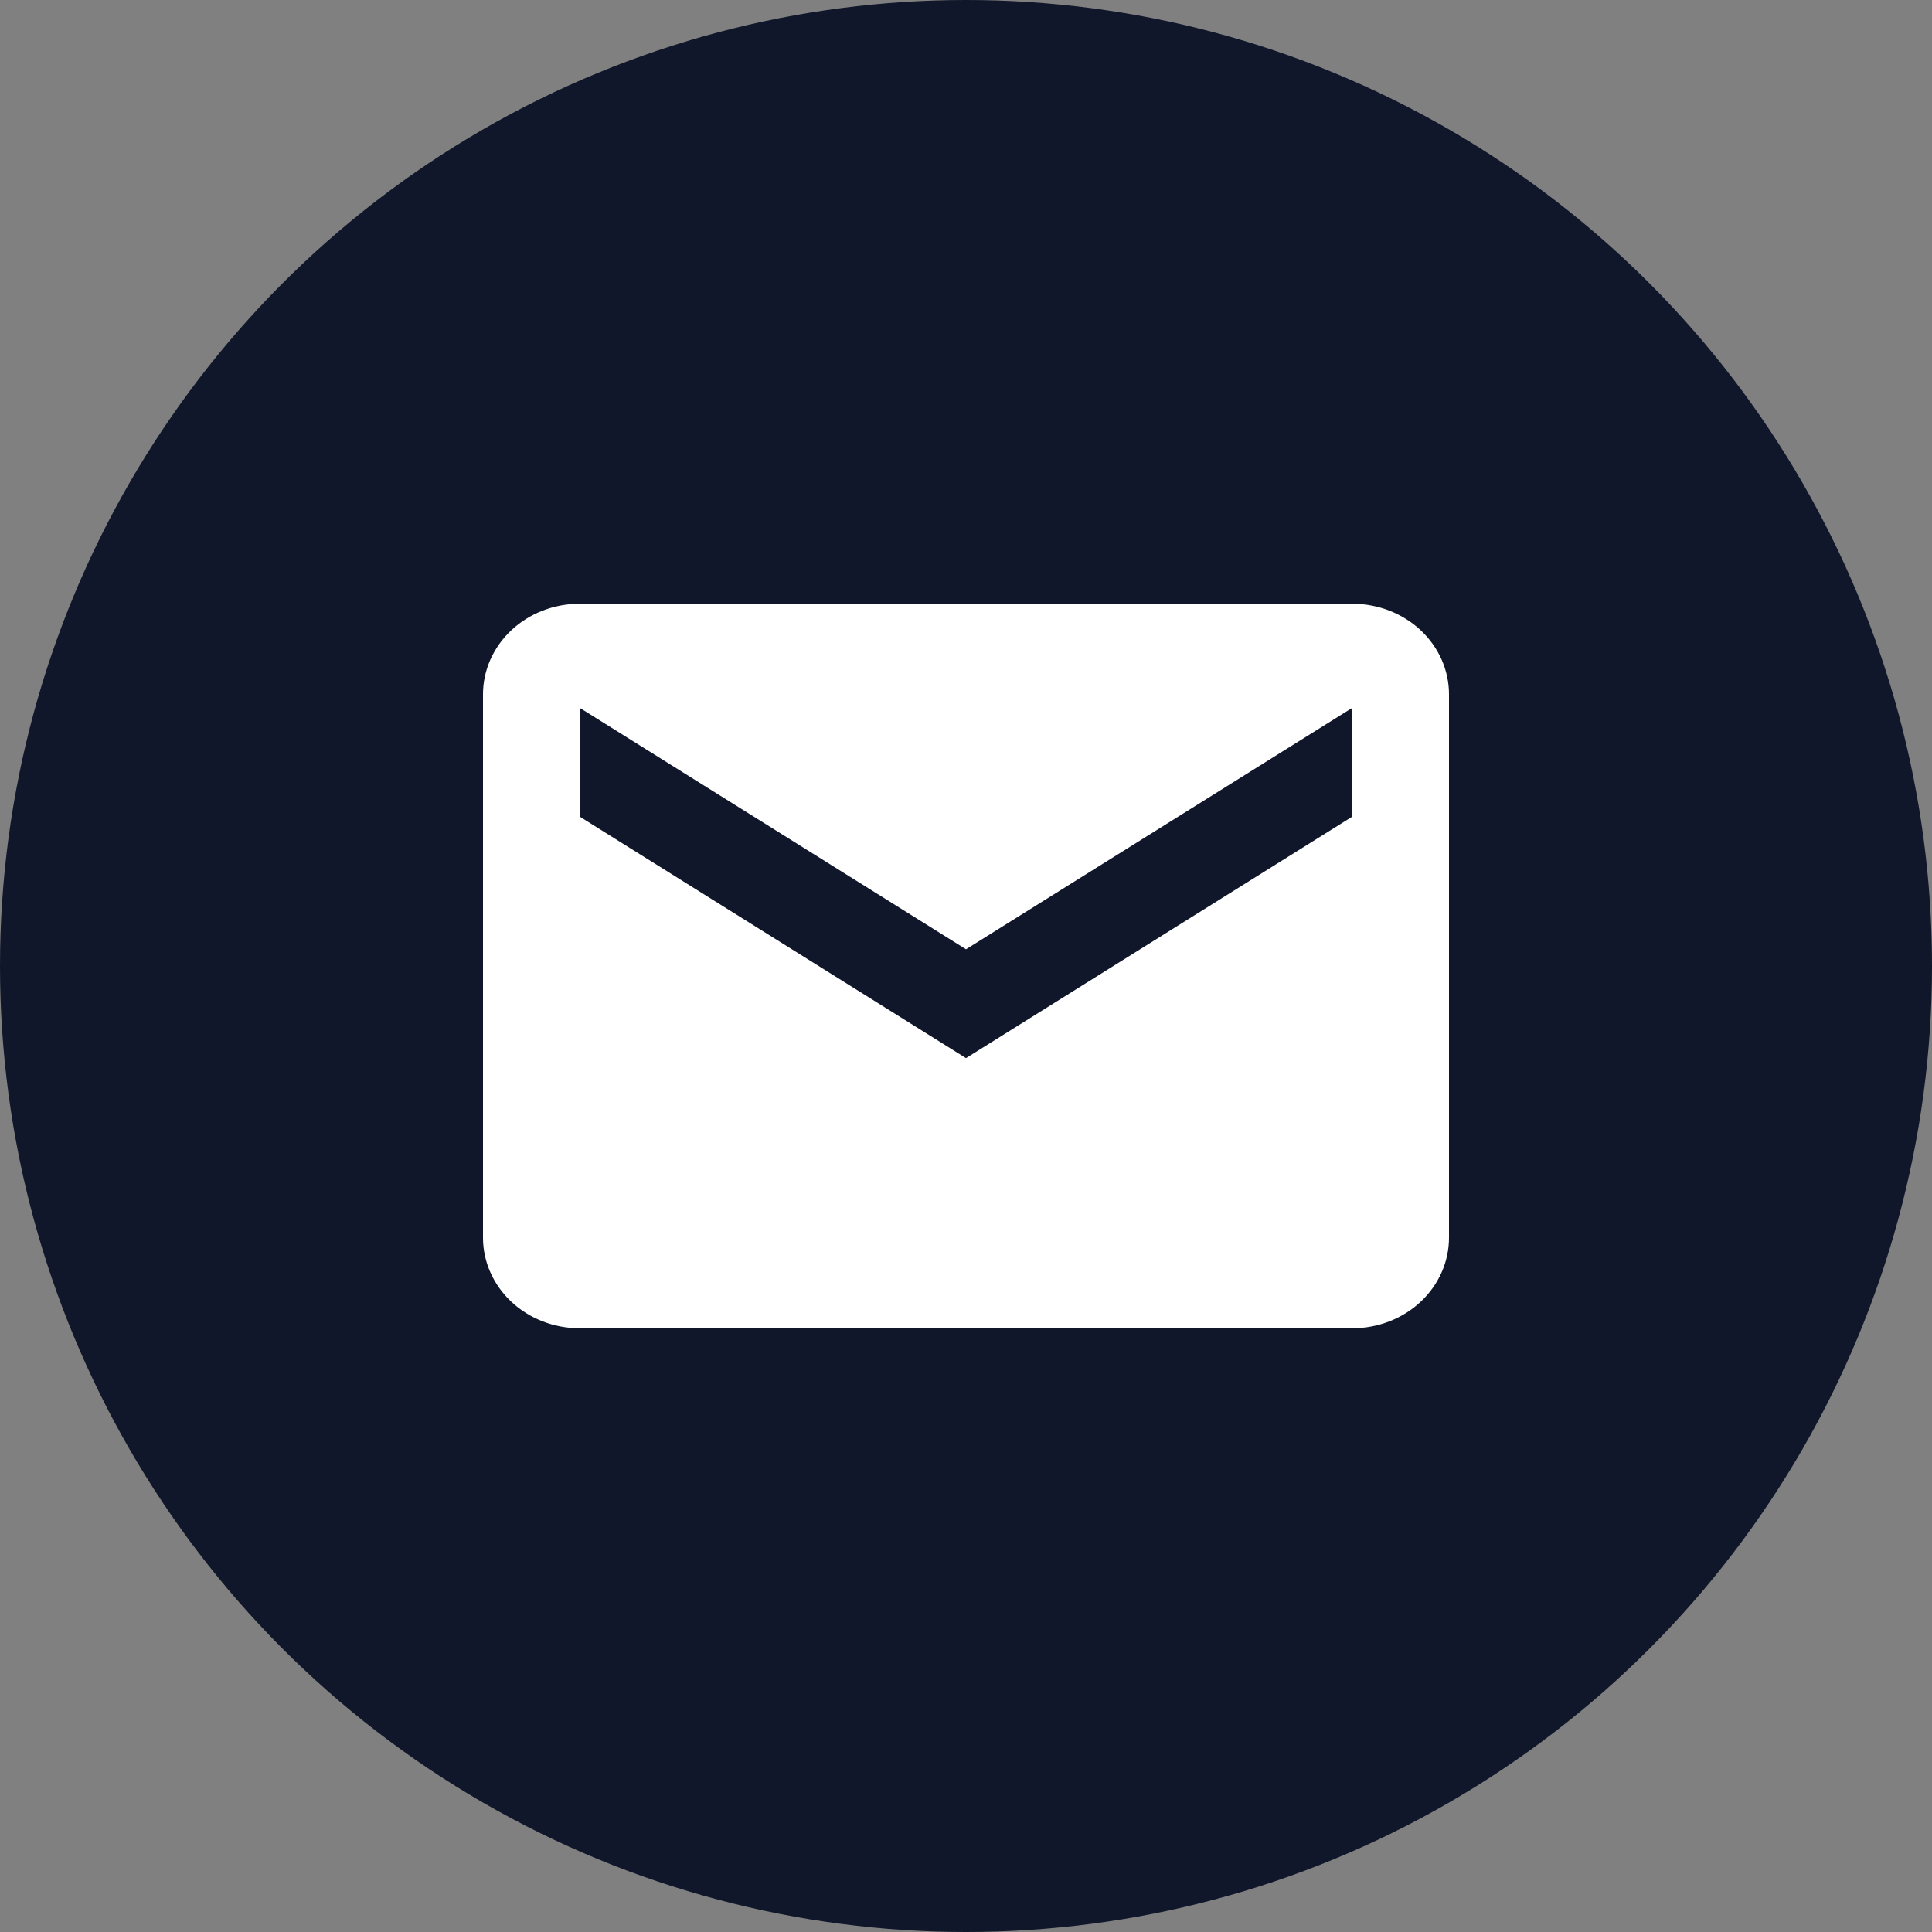
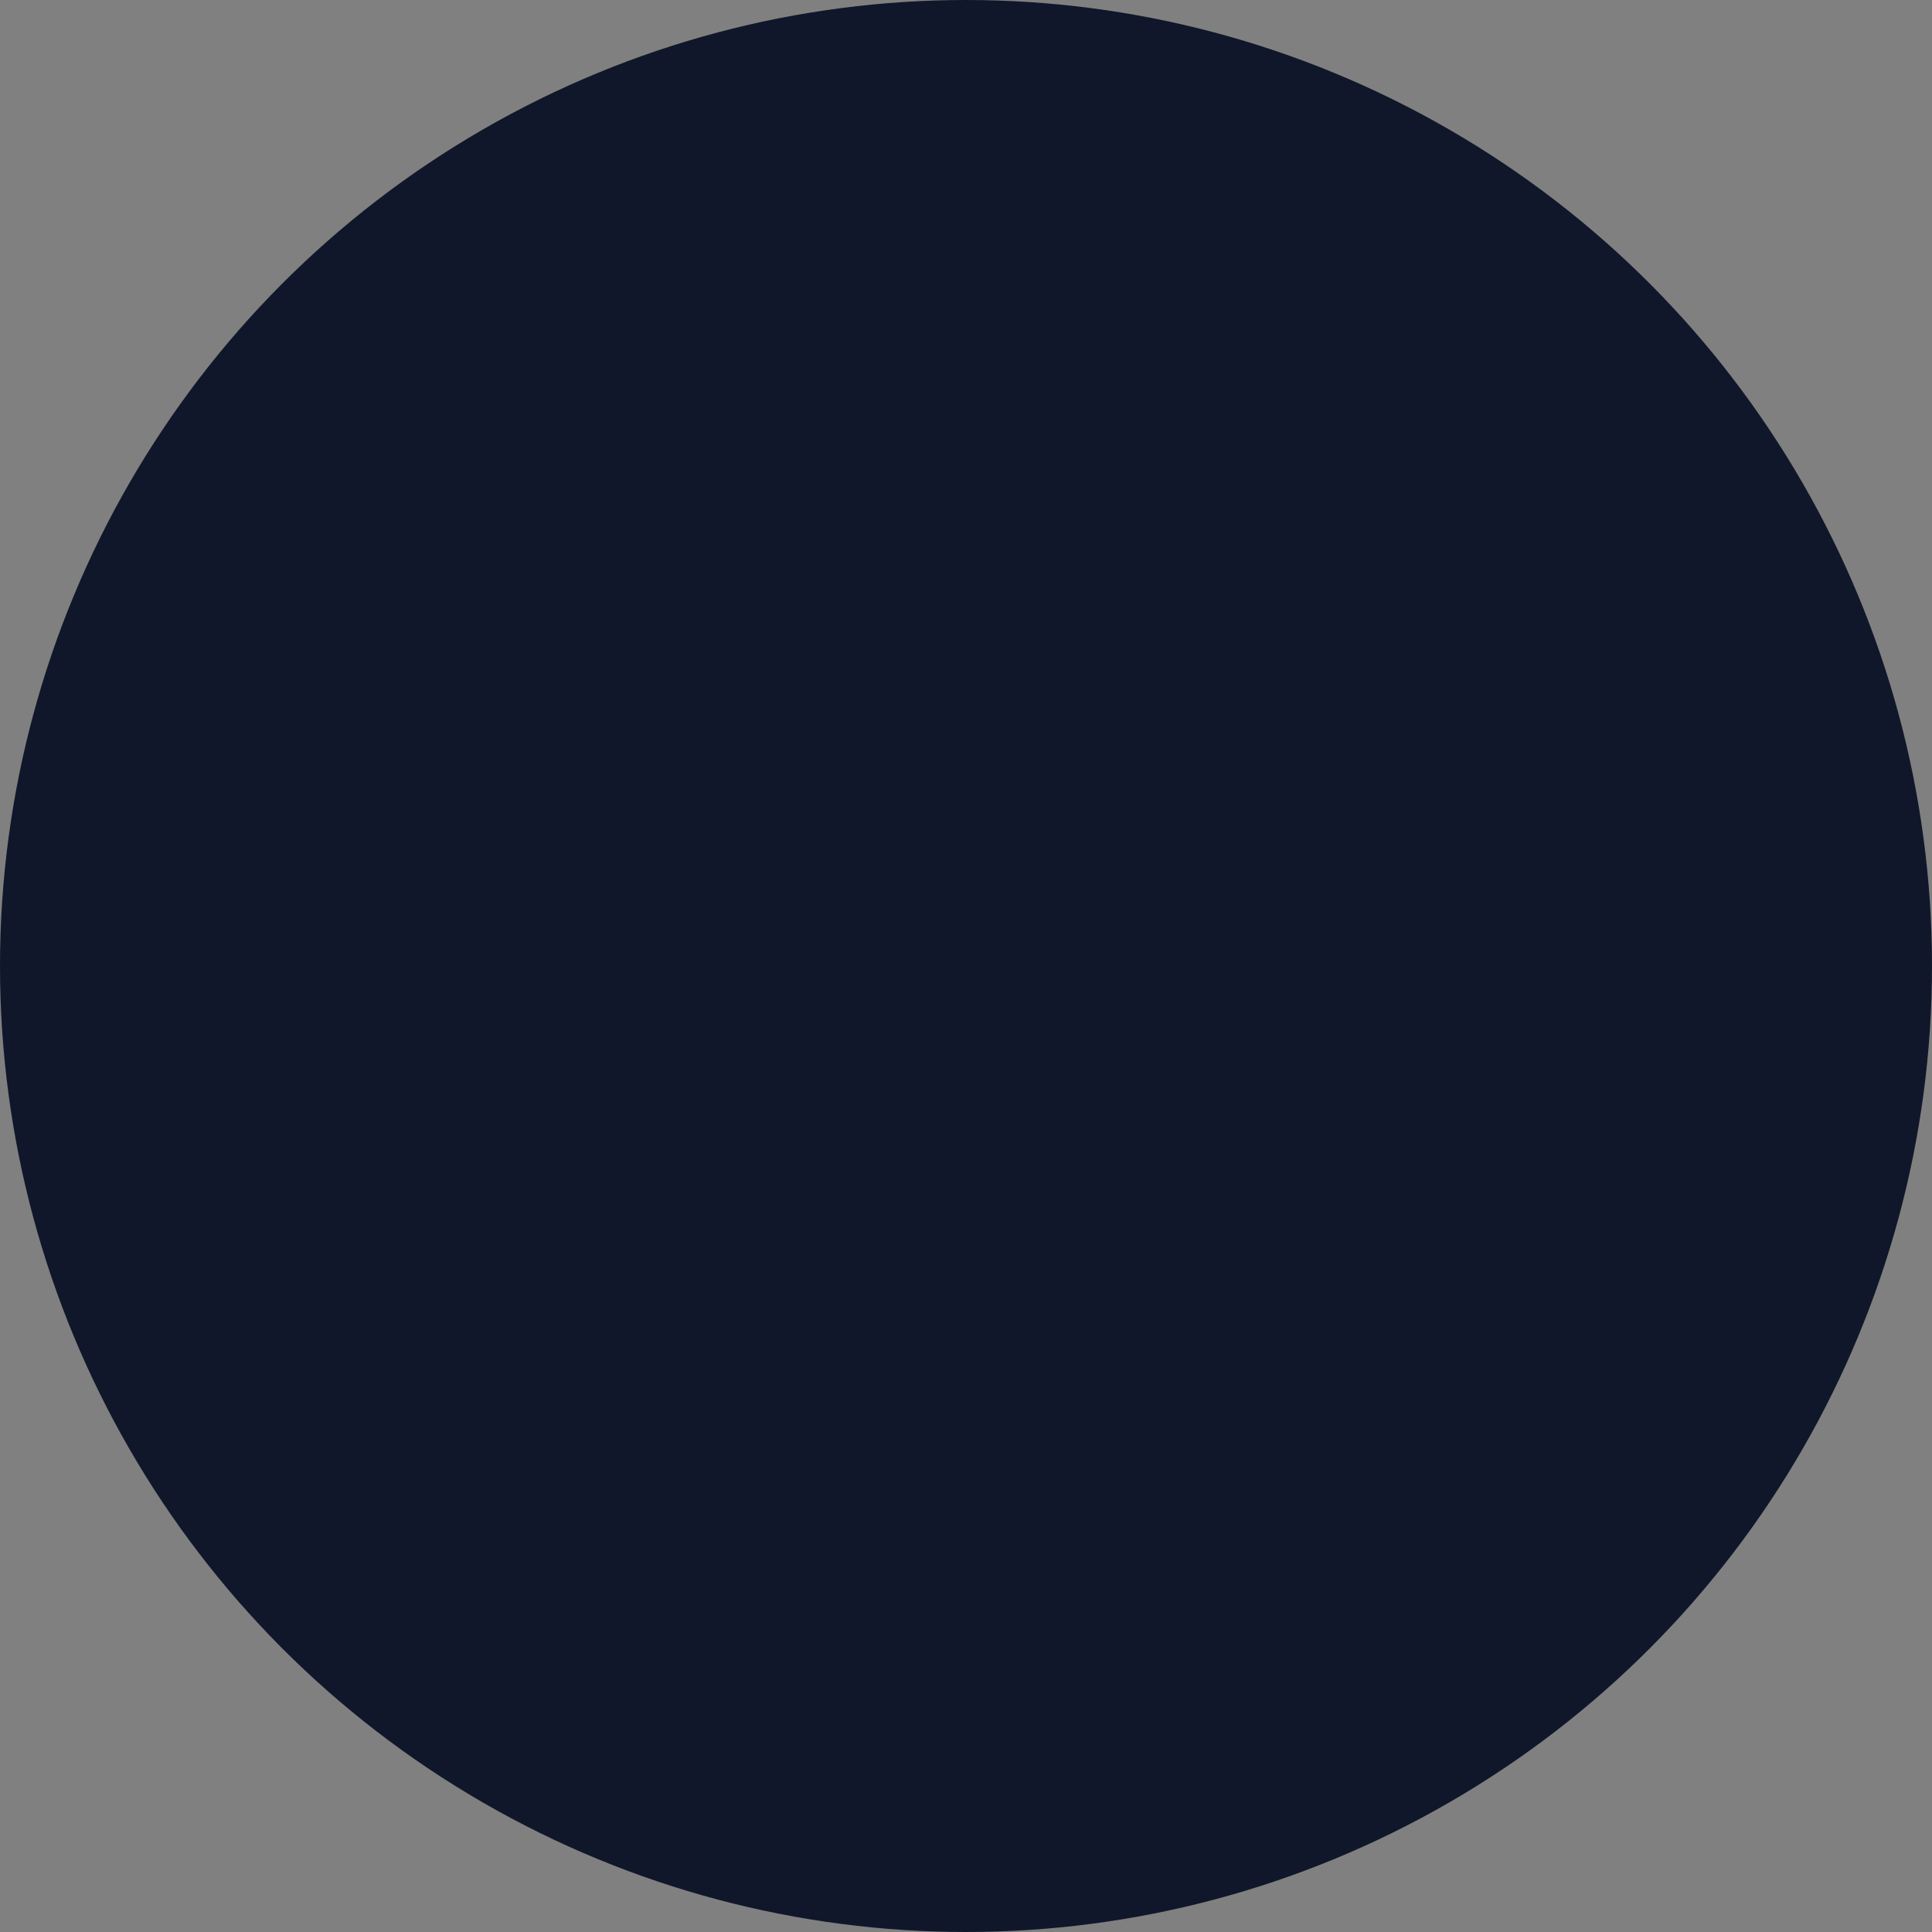
<svg xmlns="http://www.w3.org/2000/svg" width="32" height="32" viewBox="0 0 32 32" fill="none">
  <rect x="0" y="0" width="32" height="32" fill="#808080" stroke="none" />
  <circle cx="16" cy="16" r="16" fill="#10172A" />
-   <path d="M22.4 10H9.6C9.176 10 8.769 10.158 8.469 10.439C8.169 10.721 8 11.102 8 11.5V20.5C8 20.898 8.169 21.279 8.469 21.561C8.769 21.842 9.176 22 9.6 22H22.4C22.824 22 23.231 21.842 23.531 21.561C23.831 21.279 24 20.898 24 20.5V11.5C24 11.102 23.831 10.721 23.531 10.439C23.231 10.158 22.824 10 22.4 10ZM22.4 13.525L16 17.526L9.6 13.525V11.723L16 15.723L22.4 11.723V13.525Z" fill="white" />
</svg>